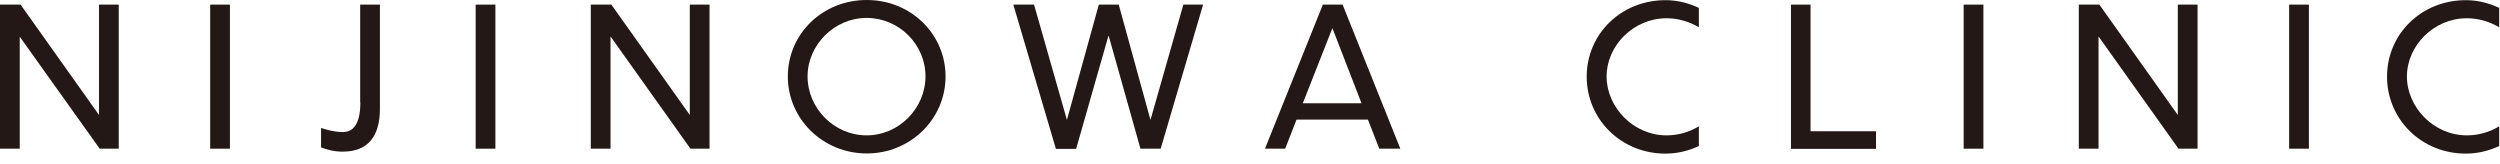
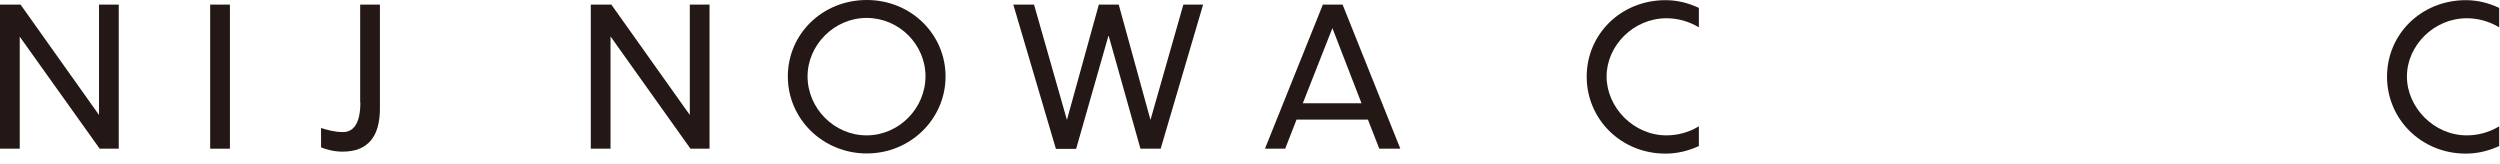
<svg xmlns="http://www.w3.org/2000/svg" width="152" height="10" viewBox="0 0 152 10" fill="none">
  <path d="M1.2 2.23V9.04H0V0.28H1.25L6.02 6.99V0.28H7.22V9.04H6.06L1.2 2.23Z" fill="#231815" />
  <path d="M12.779 0.28H13.979V9.04H12.779V0.28Z" fill="#231815" />
-   <path d="M28.92 0.28H30.12V9.04H28.92V0.28Z" fill="#231815" />
  <path d="M37.12 2.23V9.04H35.92V0.28H37.17L41.94 6.99V0.28H43.14V9.04H41.98L37.13 2.23H37.12Z" fill="#231815" />
  <path d="M57.49 4.65C57.49 7.23 55.36 9.33 52.7 9.33C50.04 9.33 47.9 7.24 47.9 4.65C47.9 2.06 50.01 0 52.7 0C55.39 0 57.49 2.08 57.49 4.65ZM49.1 4.64C49.1 6.58 50.71 8.23 52.69 8.23C54.67 8.23 56.27 6.57 56.27 4.64C56.27 2.71 54.67 1.09 52.69 1.09C50.71 1.09 49.1 2.75 49.1 4.64Z" fill="#231815" />
  <path d="M67.389 2.19L65.429 9.05H64.199L61.609 0.28H62.869L64.869 7.29L66.809 0.28H68.019L69.949 7.29L71.949 0.28H73.149L70.569 9.04H69.339L67.409 2.18L67.389 2.19Z" fill="#231815" />
  <path d="M83.16 7.27H78.83L78.14 9.04H76.91L80.43 0.28H81.63L85.14 9.04H83.86L83.17 7.27H83.16ZM82.78 6.28L81.01 1.71L79.21 6.28H82.78Z" fill="#231815" />
  <path d="M103.291 1.66C102.701 1.31 102.031 1.11 101.321 1.11C99.311 1.11 97.681 2.78 97.681 4.65C97.681 6.52 99.311 8.23 101.321 8.23C102.041 8.23 102.711 8.03 103.291 7.68V8.88C102.681 9.16 102.001 9.34 101.261 9.34C98.561 9.34 96.471 7.25 96.471 4.66C96.471 2.07 98.561 0.01 101.261 0.01C102.001 0.01 102.671 0.19 103.291 0.48V1.67V1.66Z" fill="#231815" />
-   <path d="M110.081 0.28V7.98H114.061V9.05H108.891V0.28H110.091H110.081Z" fill="#231815" />
-   <path d="M119.391 0.28H120.591V9.04H119.391V0.28Z" fill="#231815" />
-   <path d="M127.591 2.23V9.04H126.391V0.28H127.641L132.411 6.99V0.28H133.611V9.04H132.451L127.601 2.23H127.591Z" fill="#231815" />
-   <path d="M139.18 0.28H140.38V9.04H139.18V0.28Z" fill="#231815" />
  <path d="M151.951 1.66C151.361 1.31 150.691 1.11 149.981 1.11C147.971 1.11 146.341 2.78 146.341 4.65C146.341 6.52 147.971 8.23 149.981 8.23C150.701 8.23 151.371 8.03 151.951 7.68V8.88C151.341 9.16 150.661 9.34 149.921 9.34C147.221 9.34 145.131 7.25 145.131 4.66C145.131 2.07 147.221 0.01 149.921 0.01C150.661 0.01 151.331 0.19 151.951 0.48V1.67V1.66Z" fill="#231815" />
  <path d="M21.91 6.23C21.91 7.6 21.43 8.03 20.849 8.03C20.32 8.03 19.79 7.87 19.52 7.78V8.96C19.82 9.08 20.279 9.22 20.829 9.22C22.38 9.22 23.099 8.29 23.099 6.6V0.28H21.899V6.23H21.91Z" fill="#231815" />
</svg>